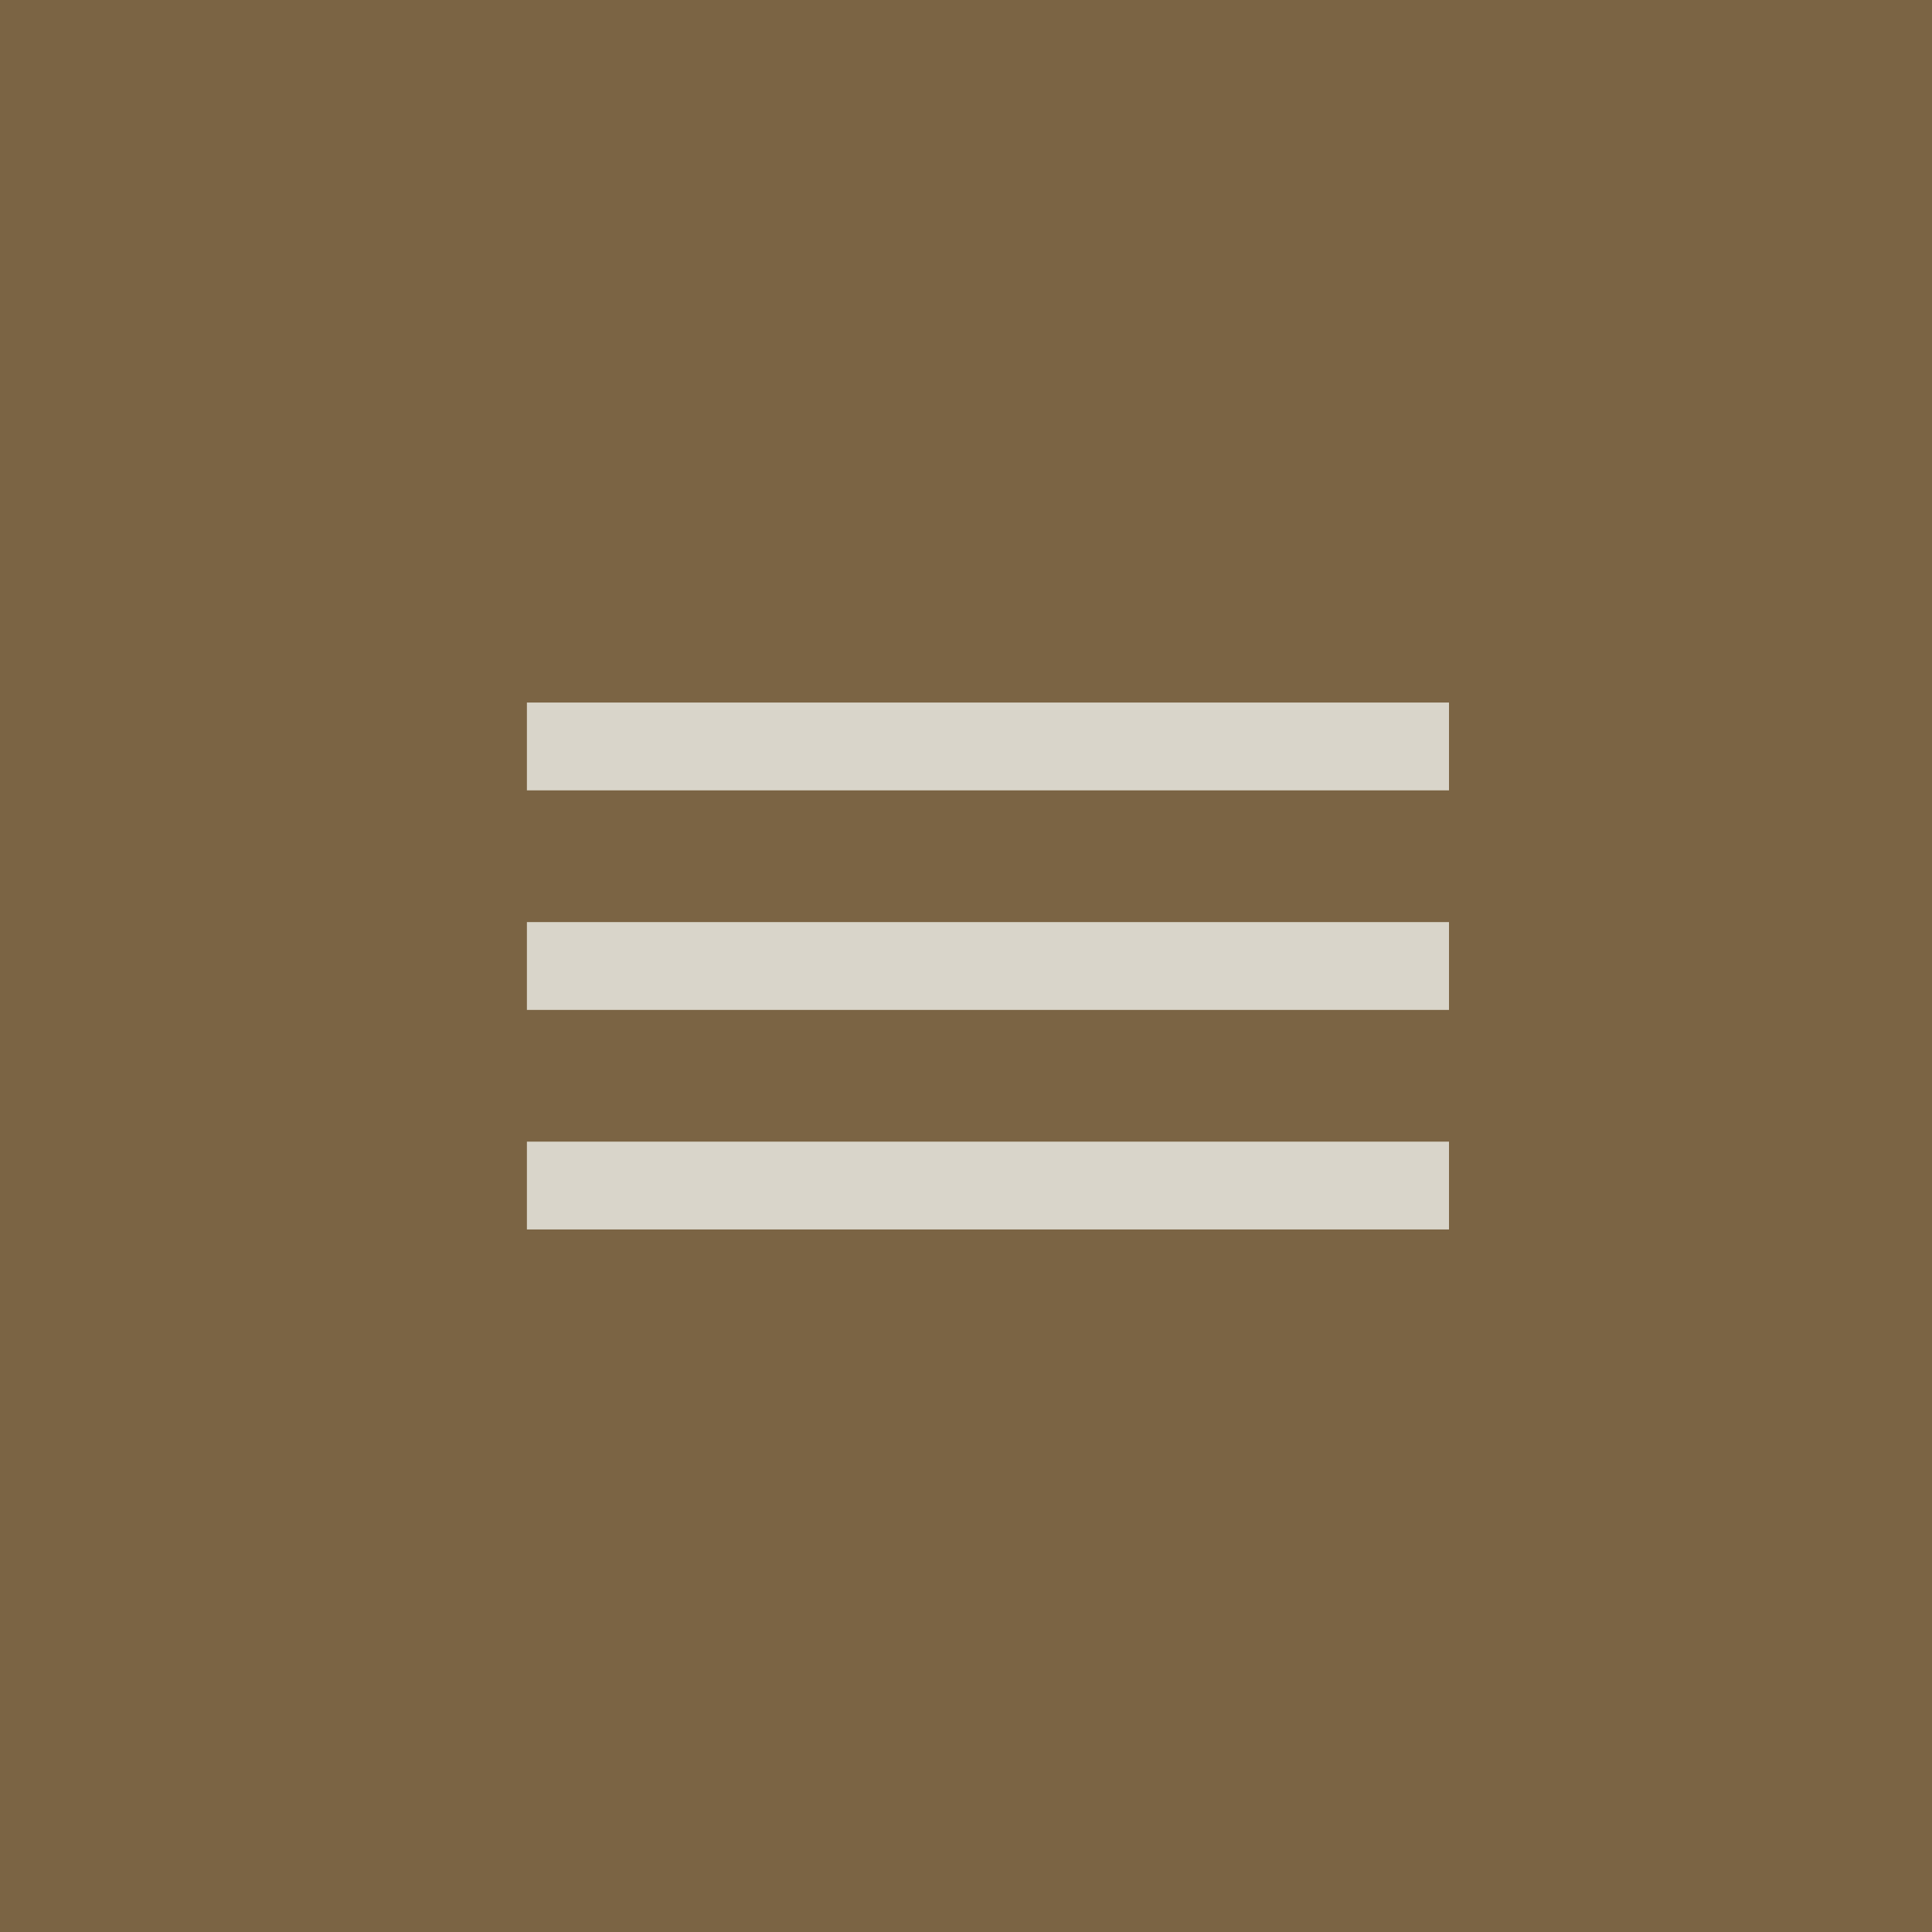
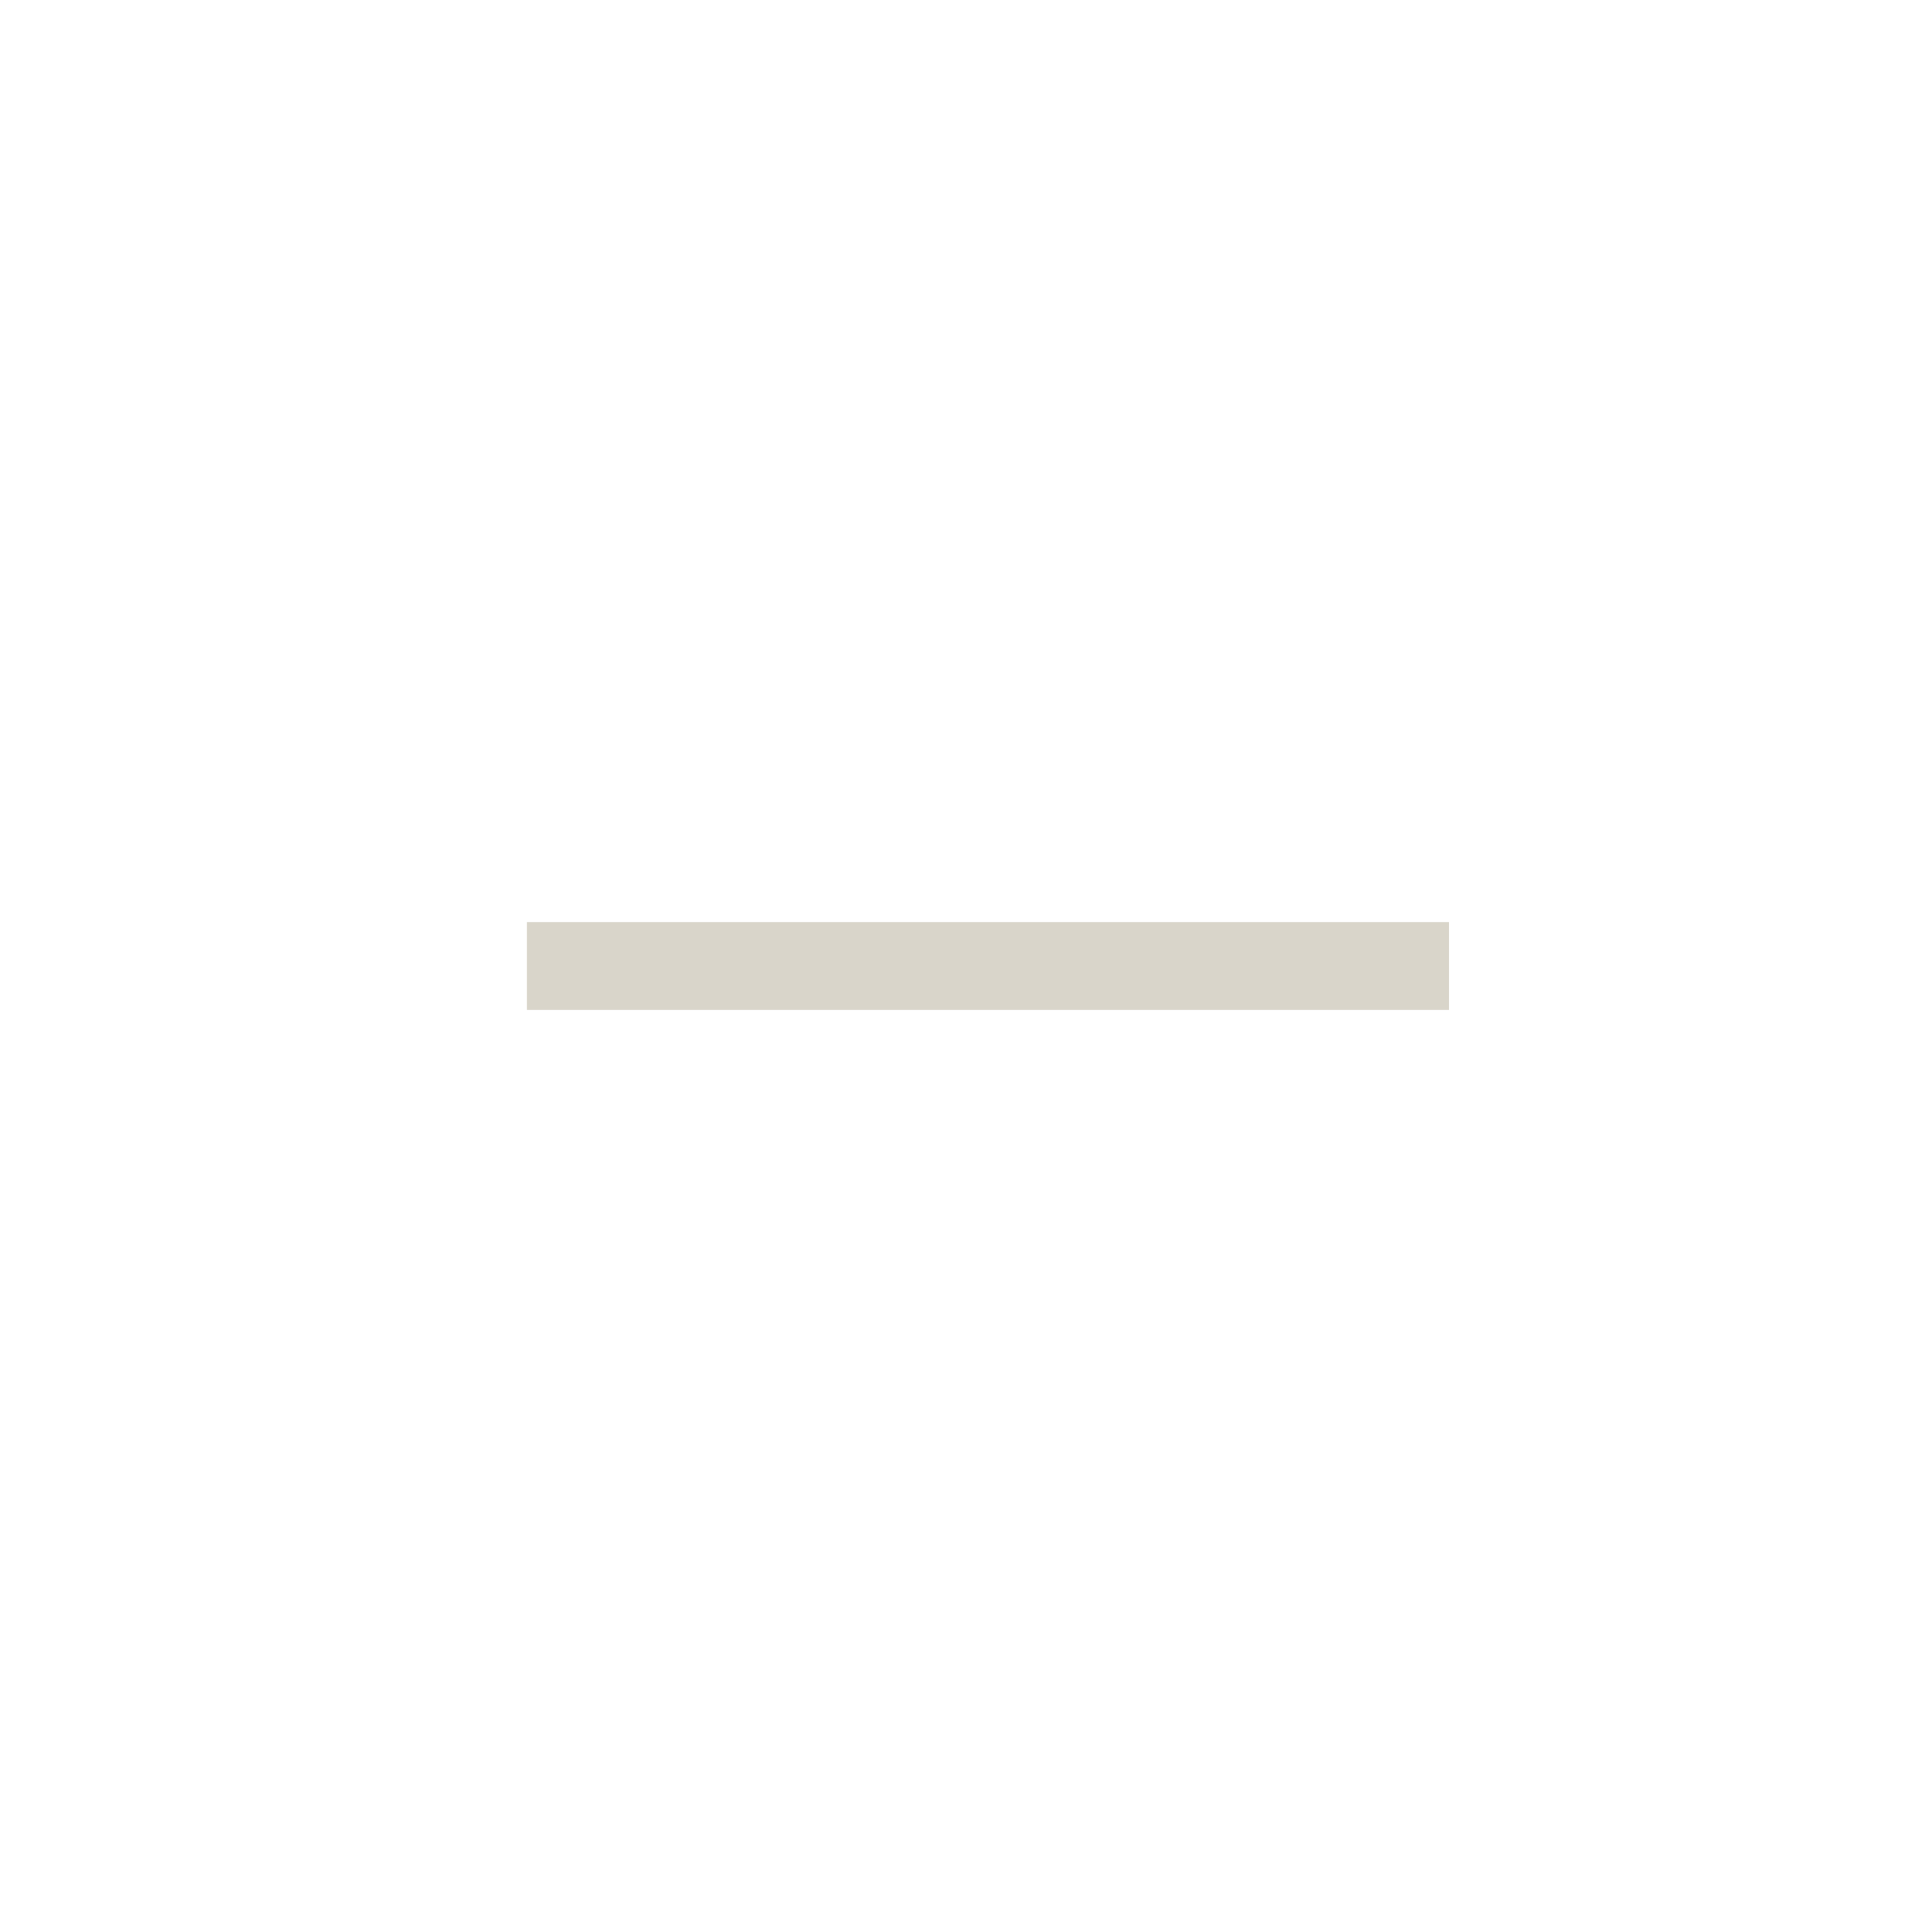
<svg xmlns="http://www.w3.org/2000/svg" width="44" height="44" viewBox="0 0 44 44" fill="none">
-   <rect x="0.5" y="0.5" width="43" height="43" fill="#7B6444" stroke="#7B6444" />
-   <rect x="12" y="16" width="21" height="2" fill="#D9D5CA" />
  <rect x="12" y="21" width="21" height="2" fill="#D9D5CA" />
-   <rect x="12" y="26" width="21" height="2" fill="#D9D5CA" />
</svg>